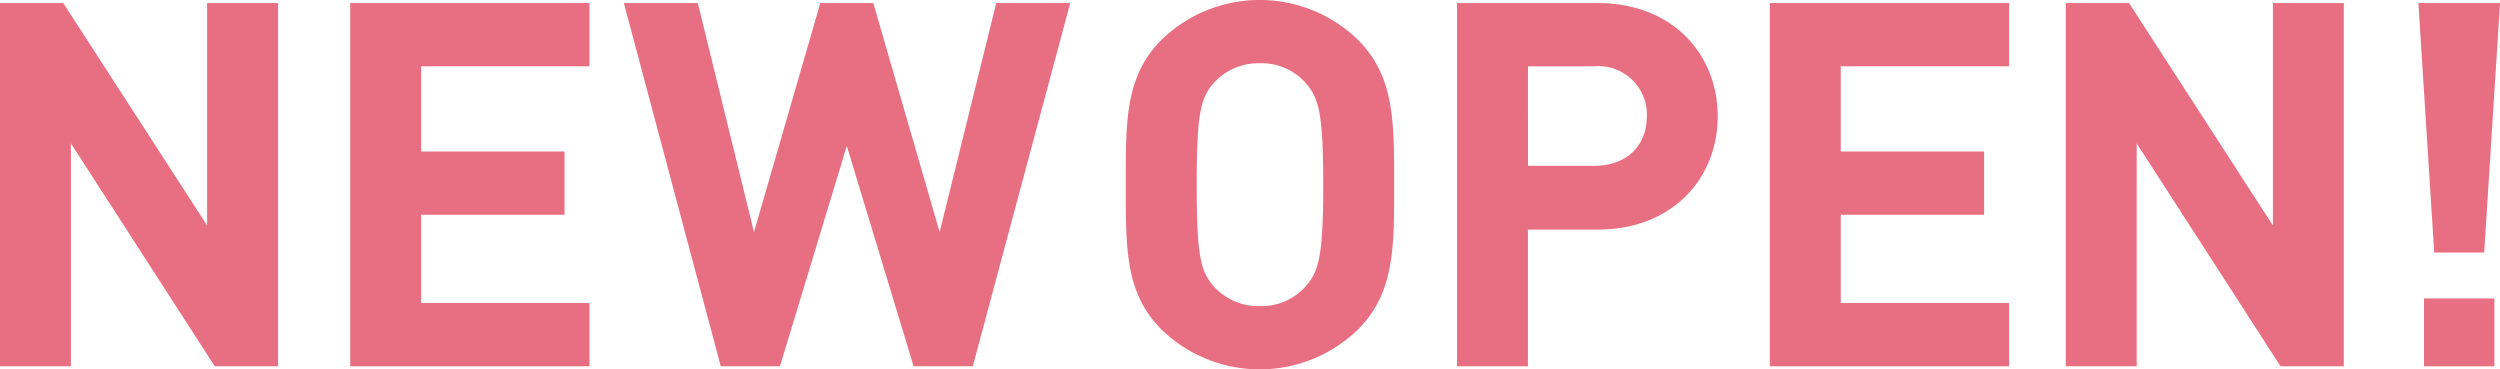
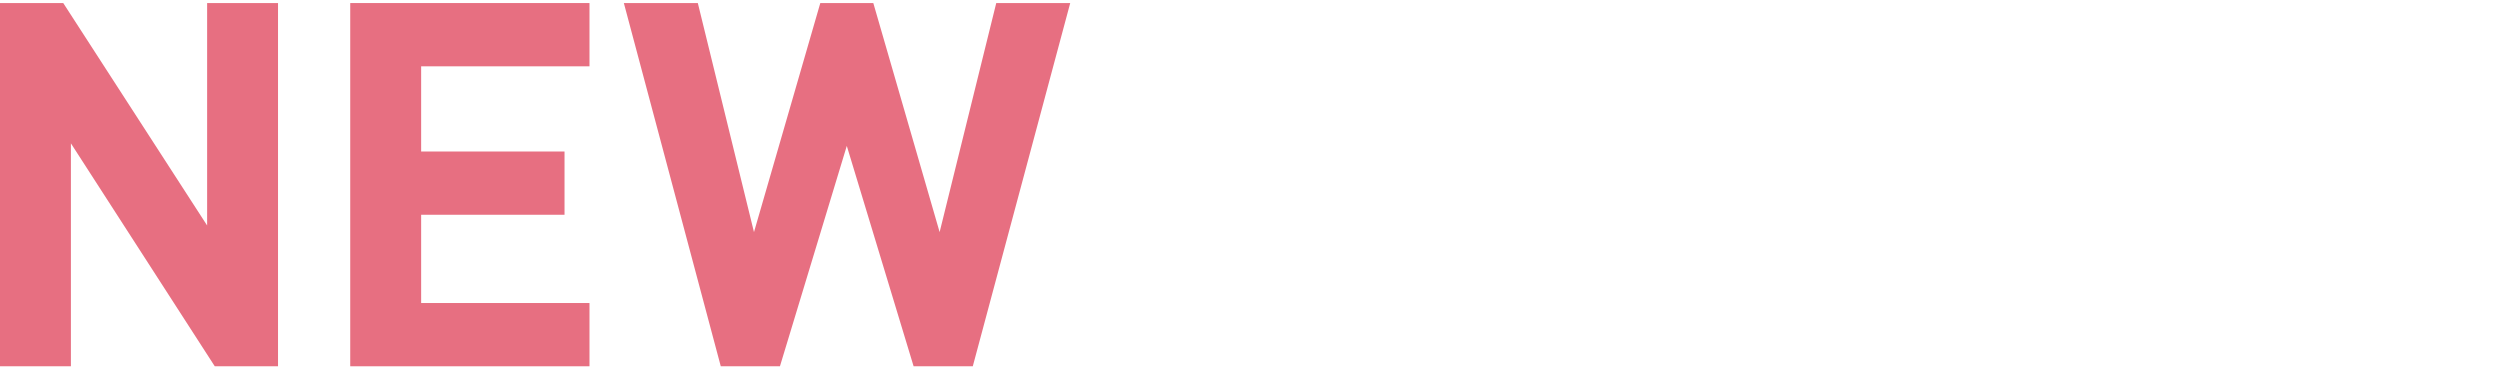
<svg xmlns="http://www.w3.org/2000/svg" width="212.723" height="31.427" viewBox="0 0 212.723 31.427">
  <defs>
    <clipPath id="clip-path">
-       <rect id="長方形_8" data-name="長方形 8" width="212.723" height="31.427" fill="none" />
-     </clipPath>
+       </clipPath>
  </defs>
  <g id="グループ_12" data-name="グループ 12" transform="translate(0 0)">
    <path id="パス_51" data-name="パス 51" d="M17.624.363V19.289L5.382.363H0V31.269H6.033V12.3L18.274,31.269h5.383V.363Z" transform="translate(0 -0.103)" fill="#e76f81" />
    <path id="パス_52" data-name="パス 52" d="M41.535.363V31.269H61.893V25.887H47.569v-7.51h12.2V12.995h-12.2V5.746H61.893V.363Z" transform="translate(-11.734 -0.103)" fill="#e76f81" />
    <path id="パス_53" data-name="パス 53" d="M105.671.363l-4.818,19.49L95.21.363H90.7l-5.643,19.49L80.278.363H73.984l8.247,30.906h5.035l5.688-18.751,5.685,18.751h5.036L111.965.363Z" transform="translate(-20.901 -0.103)" fill="#e76f81" />
    <g id="グループ_11" data-name="グループ 11" transform="translate(0 0)">
      <g id="グループ_10" data-name="グループ 10" clip-path="url(#clip-path)">
-         <path id="パス_54" data-name="パス 54" d="M153.261,28.041a12,12,0,0,1-16.711,0c-3.125-3.125-3.039-6.988-3.039-12.327s-.087-9.2,3.039-12.328a12,12,0,0,1,16.711,0c3.126,3.125,3.082,6.988,3.082,12.328s.044,9.2-3.082,12.327m-4.47-21.009a5.016,5.016,0,0,0-3.864-1.65,5.112,5.112,0,0,0-3.907,1.65c-1.172,1.3-1.476,2.734-1.476,8.682s.3,7.379,1.476,8.681a5.112,5.112,0,0,0,3.907,1.65,5.016,5.016,0,0,0,3.864-1.65c1.172-1.3,1.519-2.734,1.519-8.681s-.347-7.379-1.519-8.682" transform="translate(-37.717 0)" fill="#e76f81" />
-         <path id="パス_55" data-name="パス 55" d="M184.77,19.636h-5.947V31.269H172.79V.363h11.98c6.381,0,10.2,4.384,10.2,9.637s-3.82,9.636-10.2,9.636m-.3-13.89h-5.642V14.21h5.642c2.735,0,4.471-1.693,4.471-4.21a4.116,4.116,0,0,0-4.471-4.254" transform="translate(-48.813 -0.102)" fill="#e76f81" />
-         <path id="パス_56" data-name="パス 56" d="M209.888,31.269V.363h20.358V5.746H215.921v7.248h12.2v5.383h-12.2v7.51h14.325v5.382Z" transform="translate(-59.294 -0.103)" fill="#e76f81" />
        <path id="パス_57" data-name="パス 57" d="M263.258,31.269,251.017,12.3V31.269h-6.033V.363h5.383l12.241,18.925V.363h6.033V31.269Z" transform="translate(-69.208 -0.103)" fill="#e76f81" />
-         <path id="パス_58" data-name="パス 58" d="M292.4,21.589h-4.253L286.8.363h6.945ZM287.277,25.5h5.99v5.773h-5.99Z" transform="translate(-81.021 -0.102)" fill="#e76f81" />
      </g>
    </g>
  </g>
</svg>